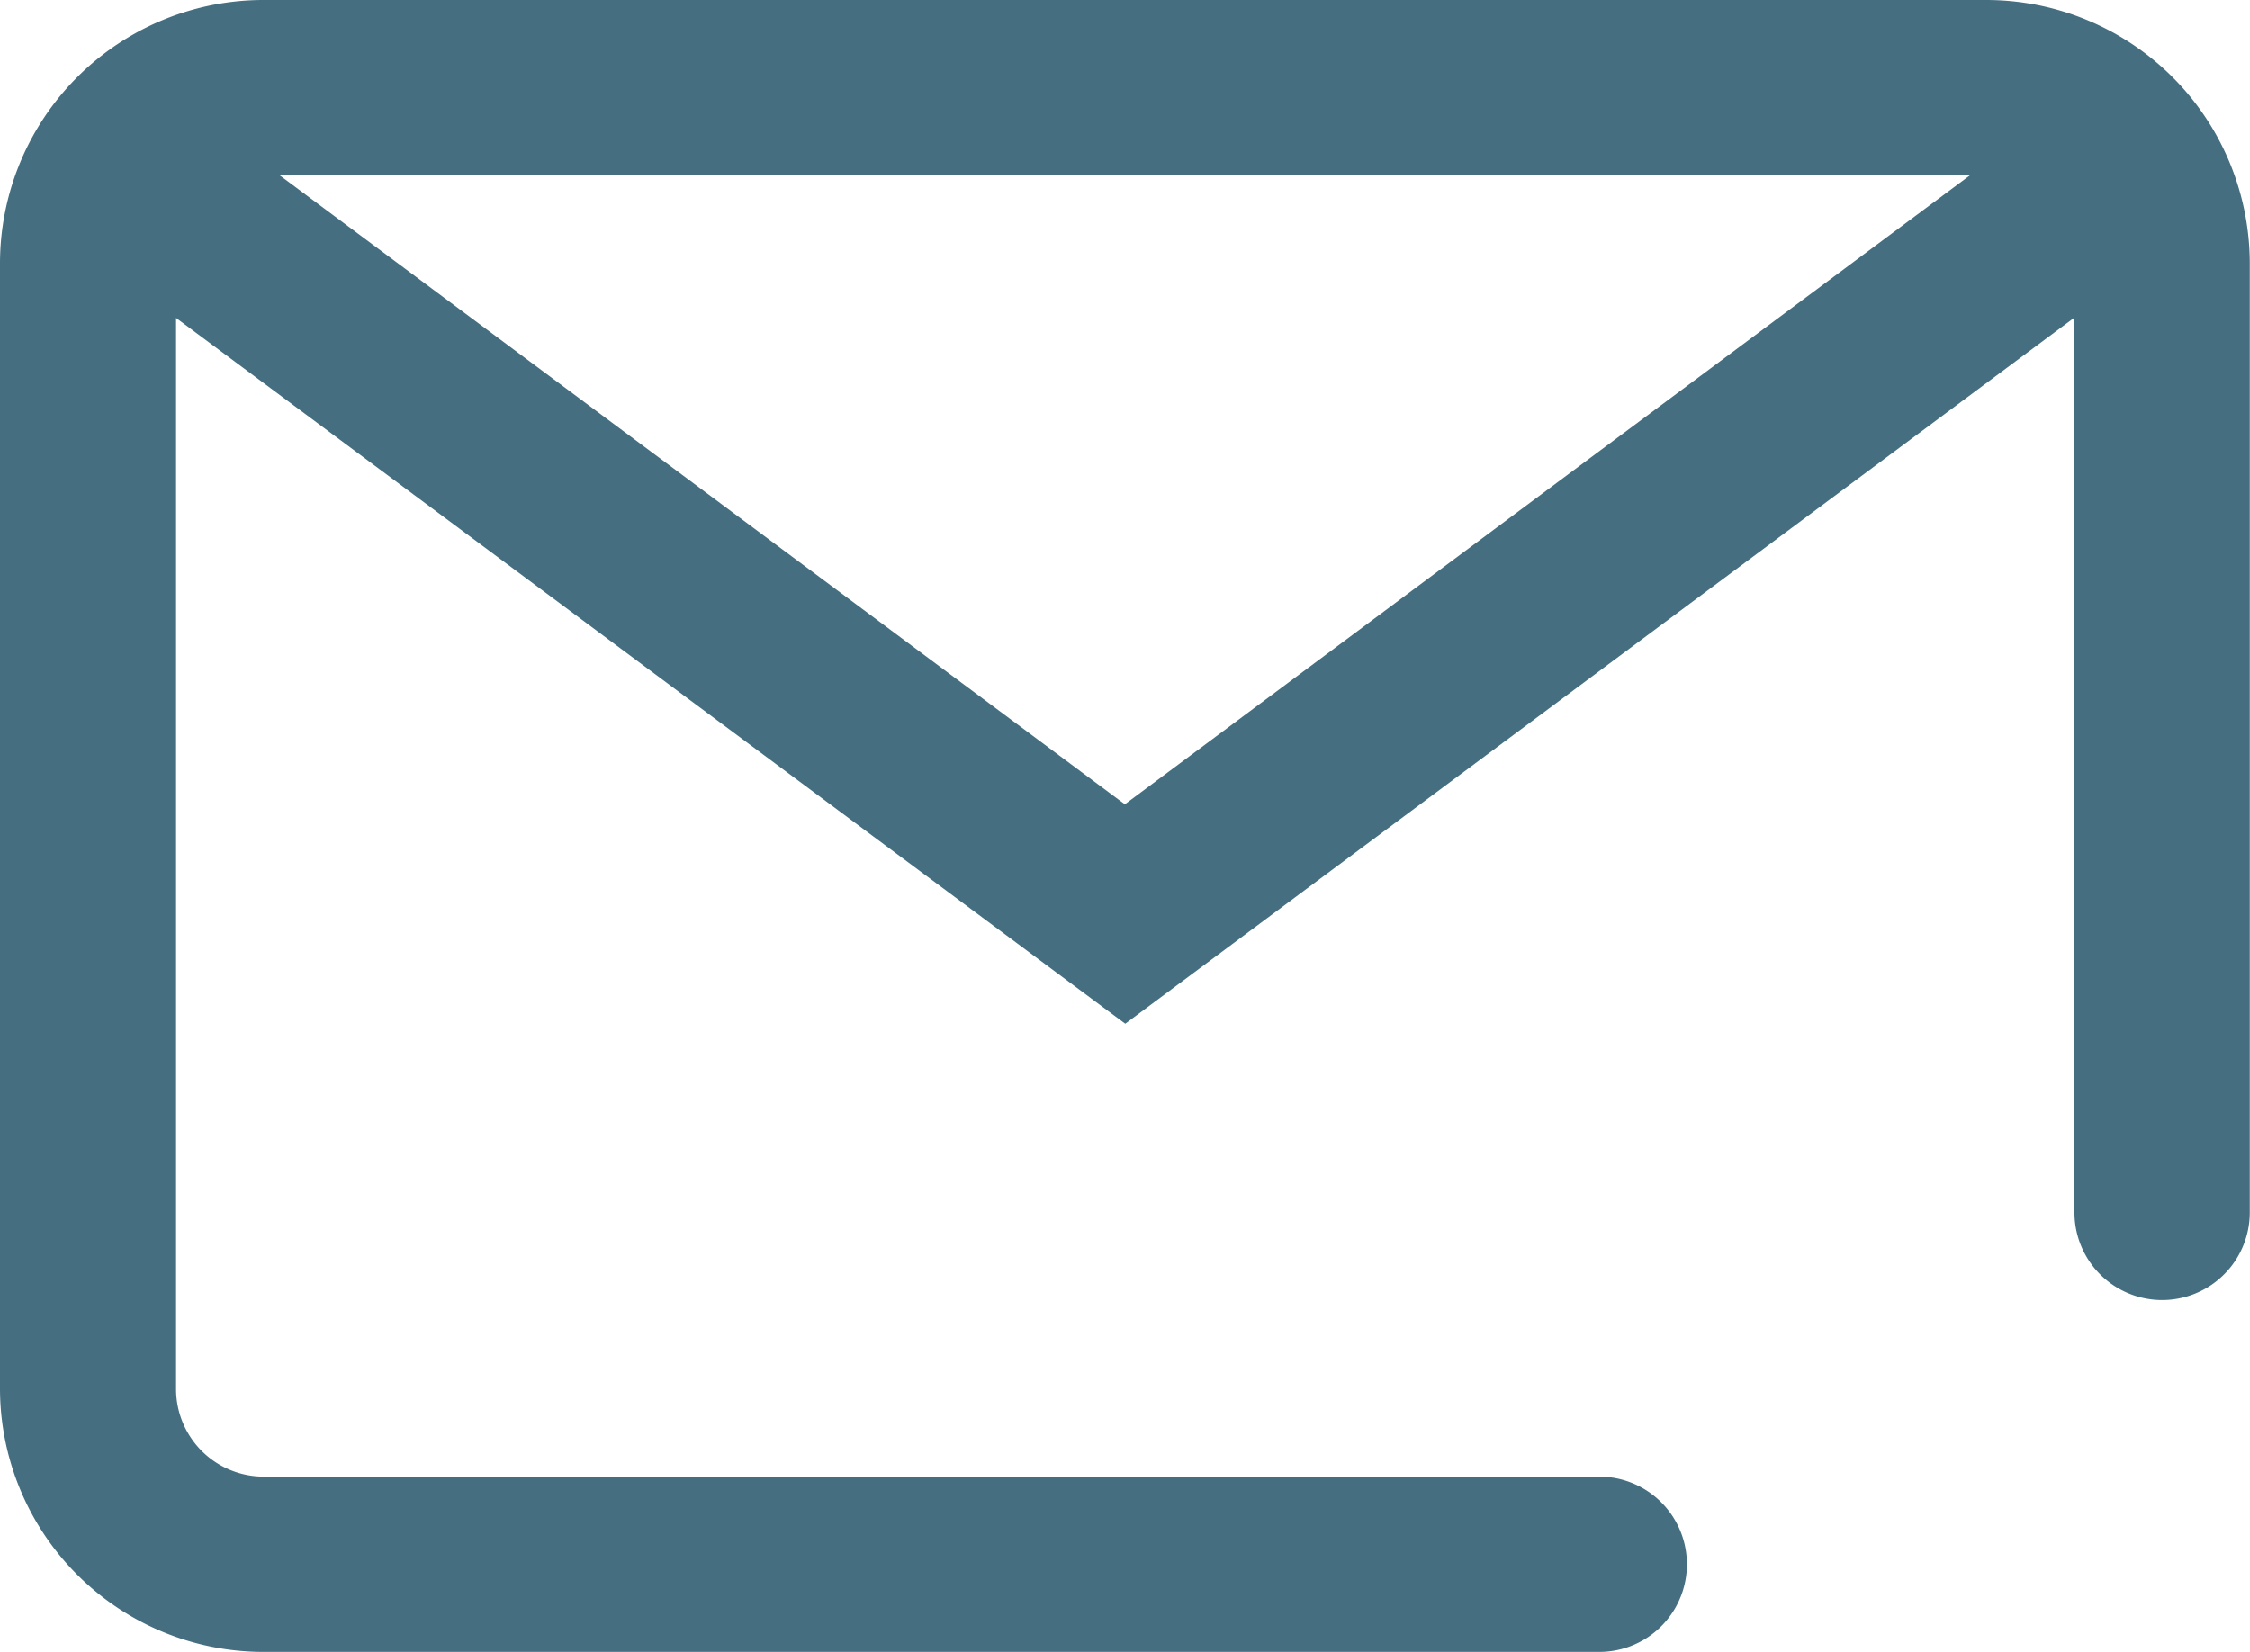
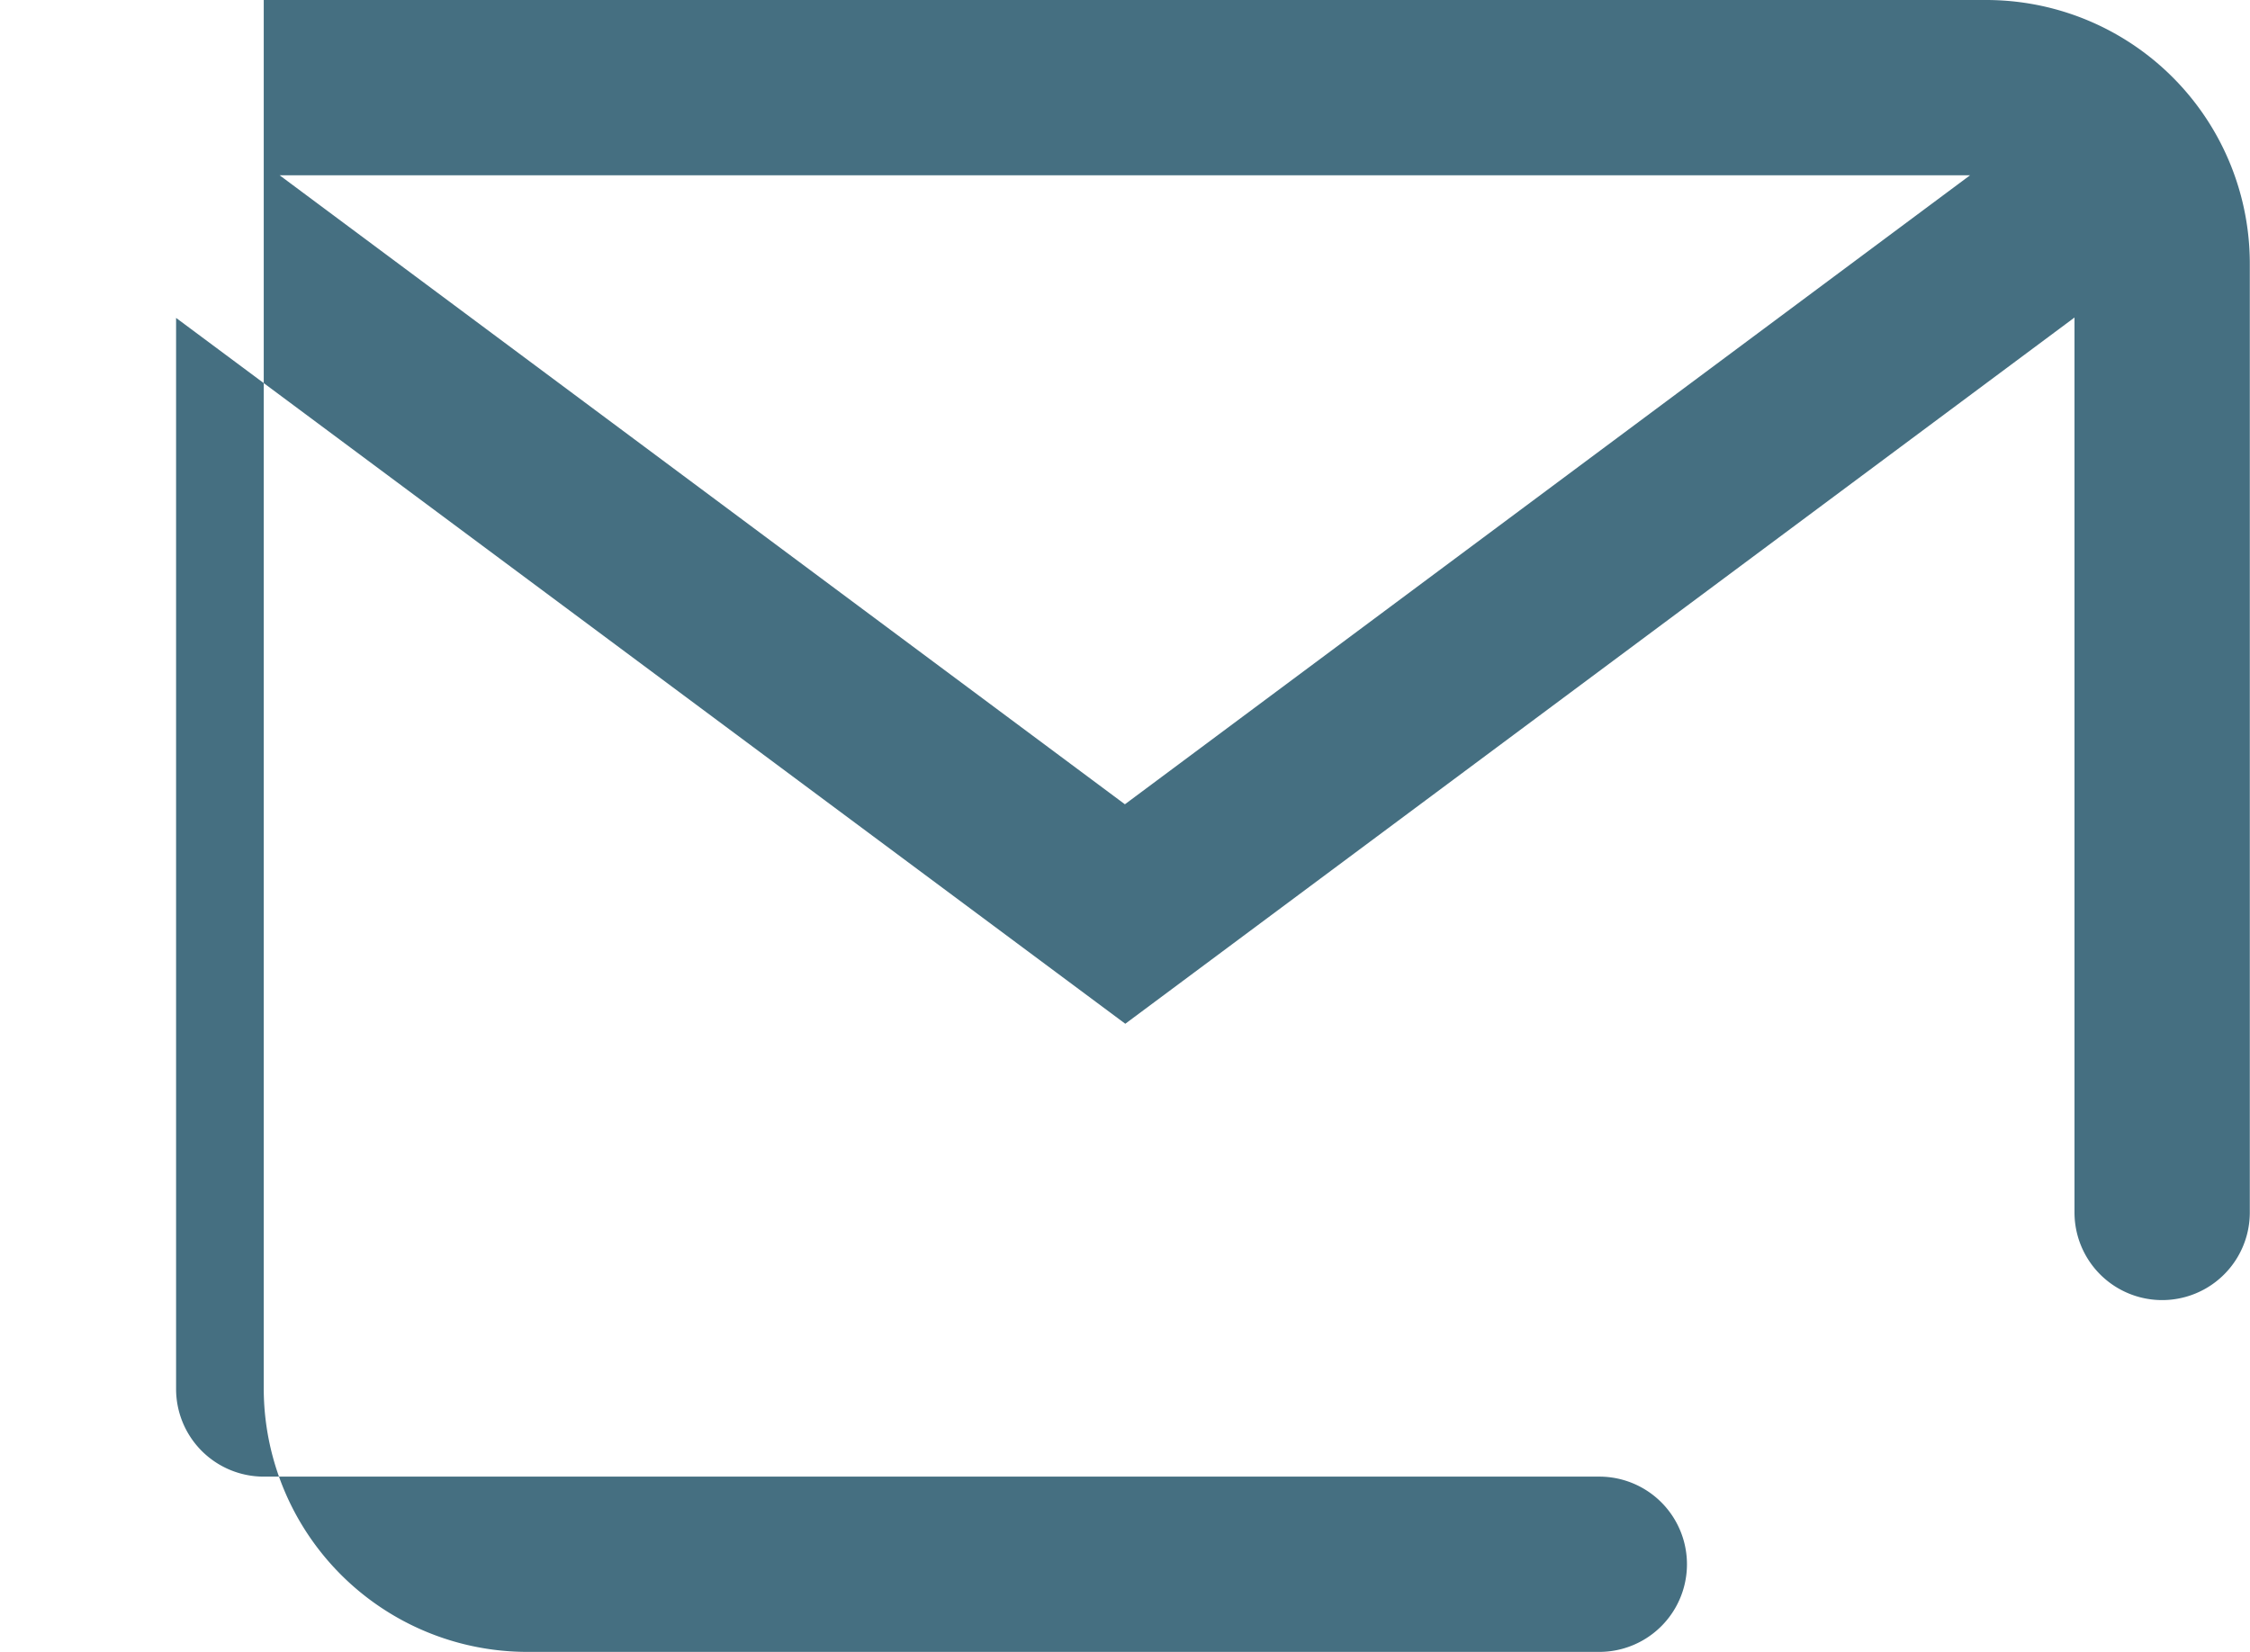
<svg xmlns="http://www.w3.org/2000/svg" width="23.102" height="16.964" viewBox="0 0 23.102 16.964">
-   <path id="icon_mail" d="M11.55,8.26,2.871,1.8H20.228ZM20.393,0H2.708A2.707,2.707,0,0,0,0,2.708V14.257a2.707,2.707,0,0,0,2.708,2.708H16.421a.9.9,0,1,0,0-1.8H2.708a.9.9,0,0,1-.9-.9v-11l9.746,7.249L21.3,3.261v9.191a.9.9,0,1,0,1.8,0V2.708A2.707,2.707,0,0,0,20.393,0" fill="#456F81" />
+   <path id="icon_mail" d="M11.55,8.26,2.871,1.8H20.228ZM20.393,0H2.708V14.257a2.707,2.707,0,0,0,2.708,2.708H16.421a.9.9,0,1,0,0-1.8H2.708a.9.9,0,0,1-.9-.9v-11l9.746,7.249L21.3,3.261v9.191a.9.9,0,1,0,1.8,0V2.708A2.707,2.707,0,0,0,20.393,0" fill="#456F81" />
</svg>